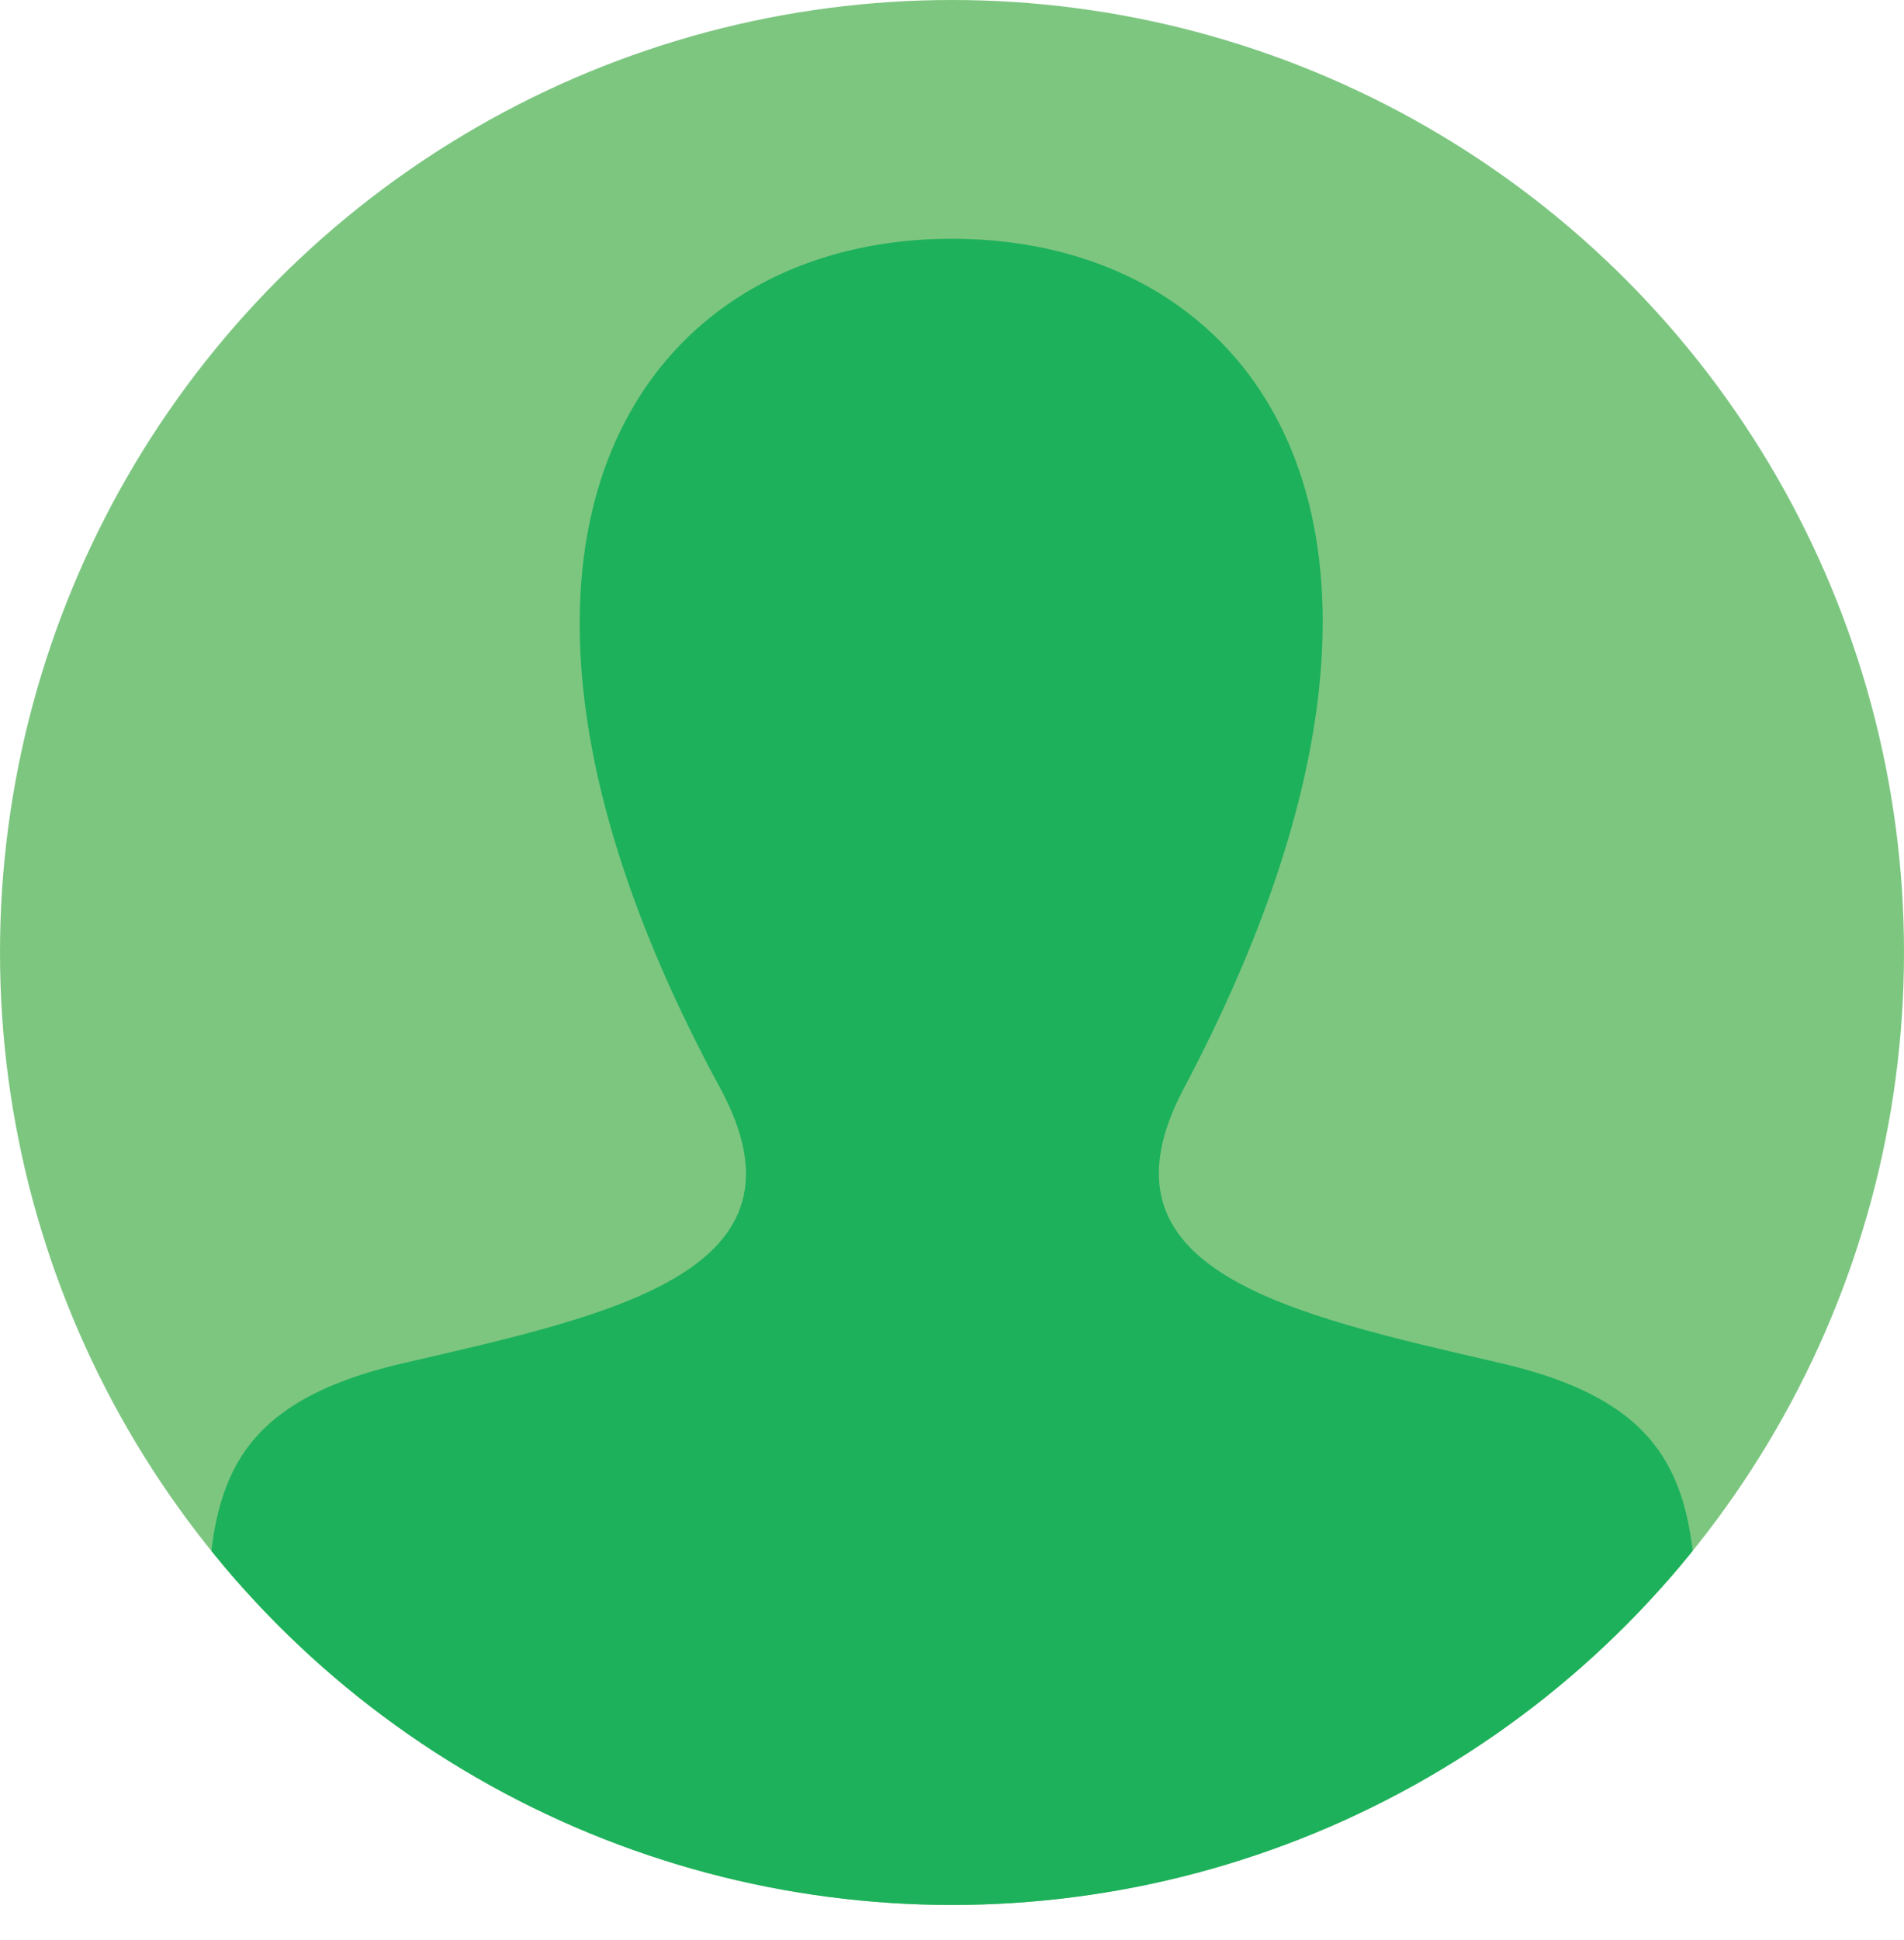
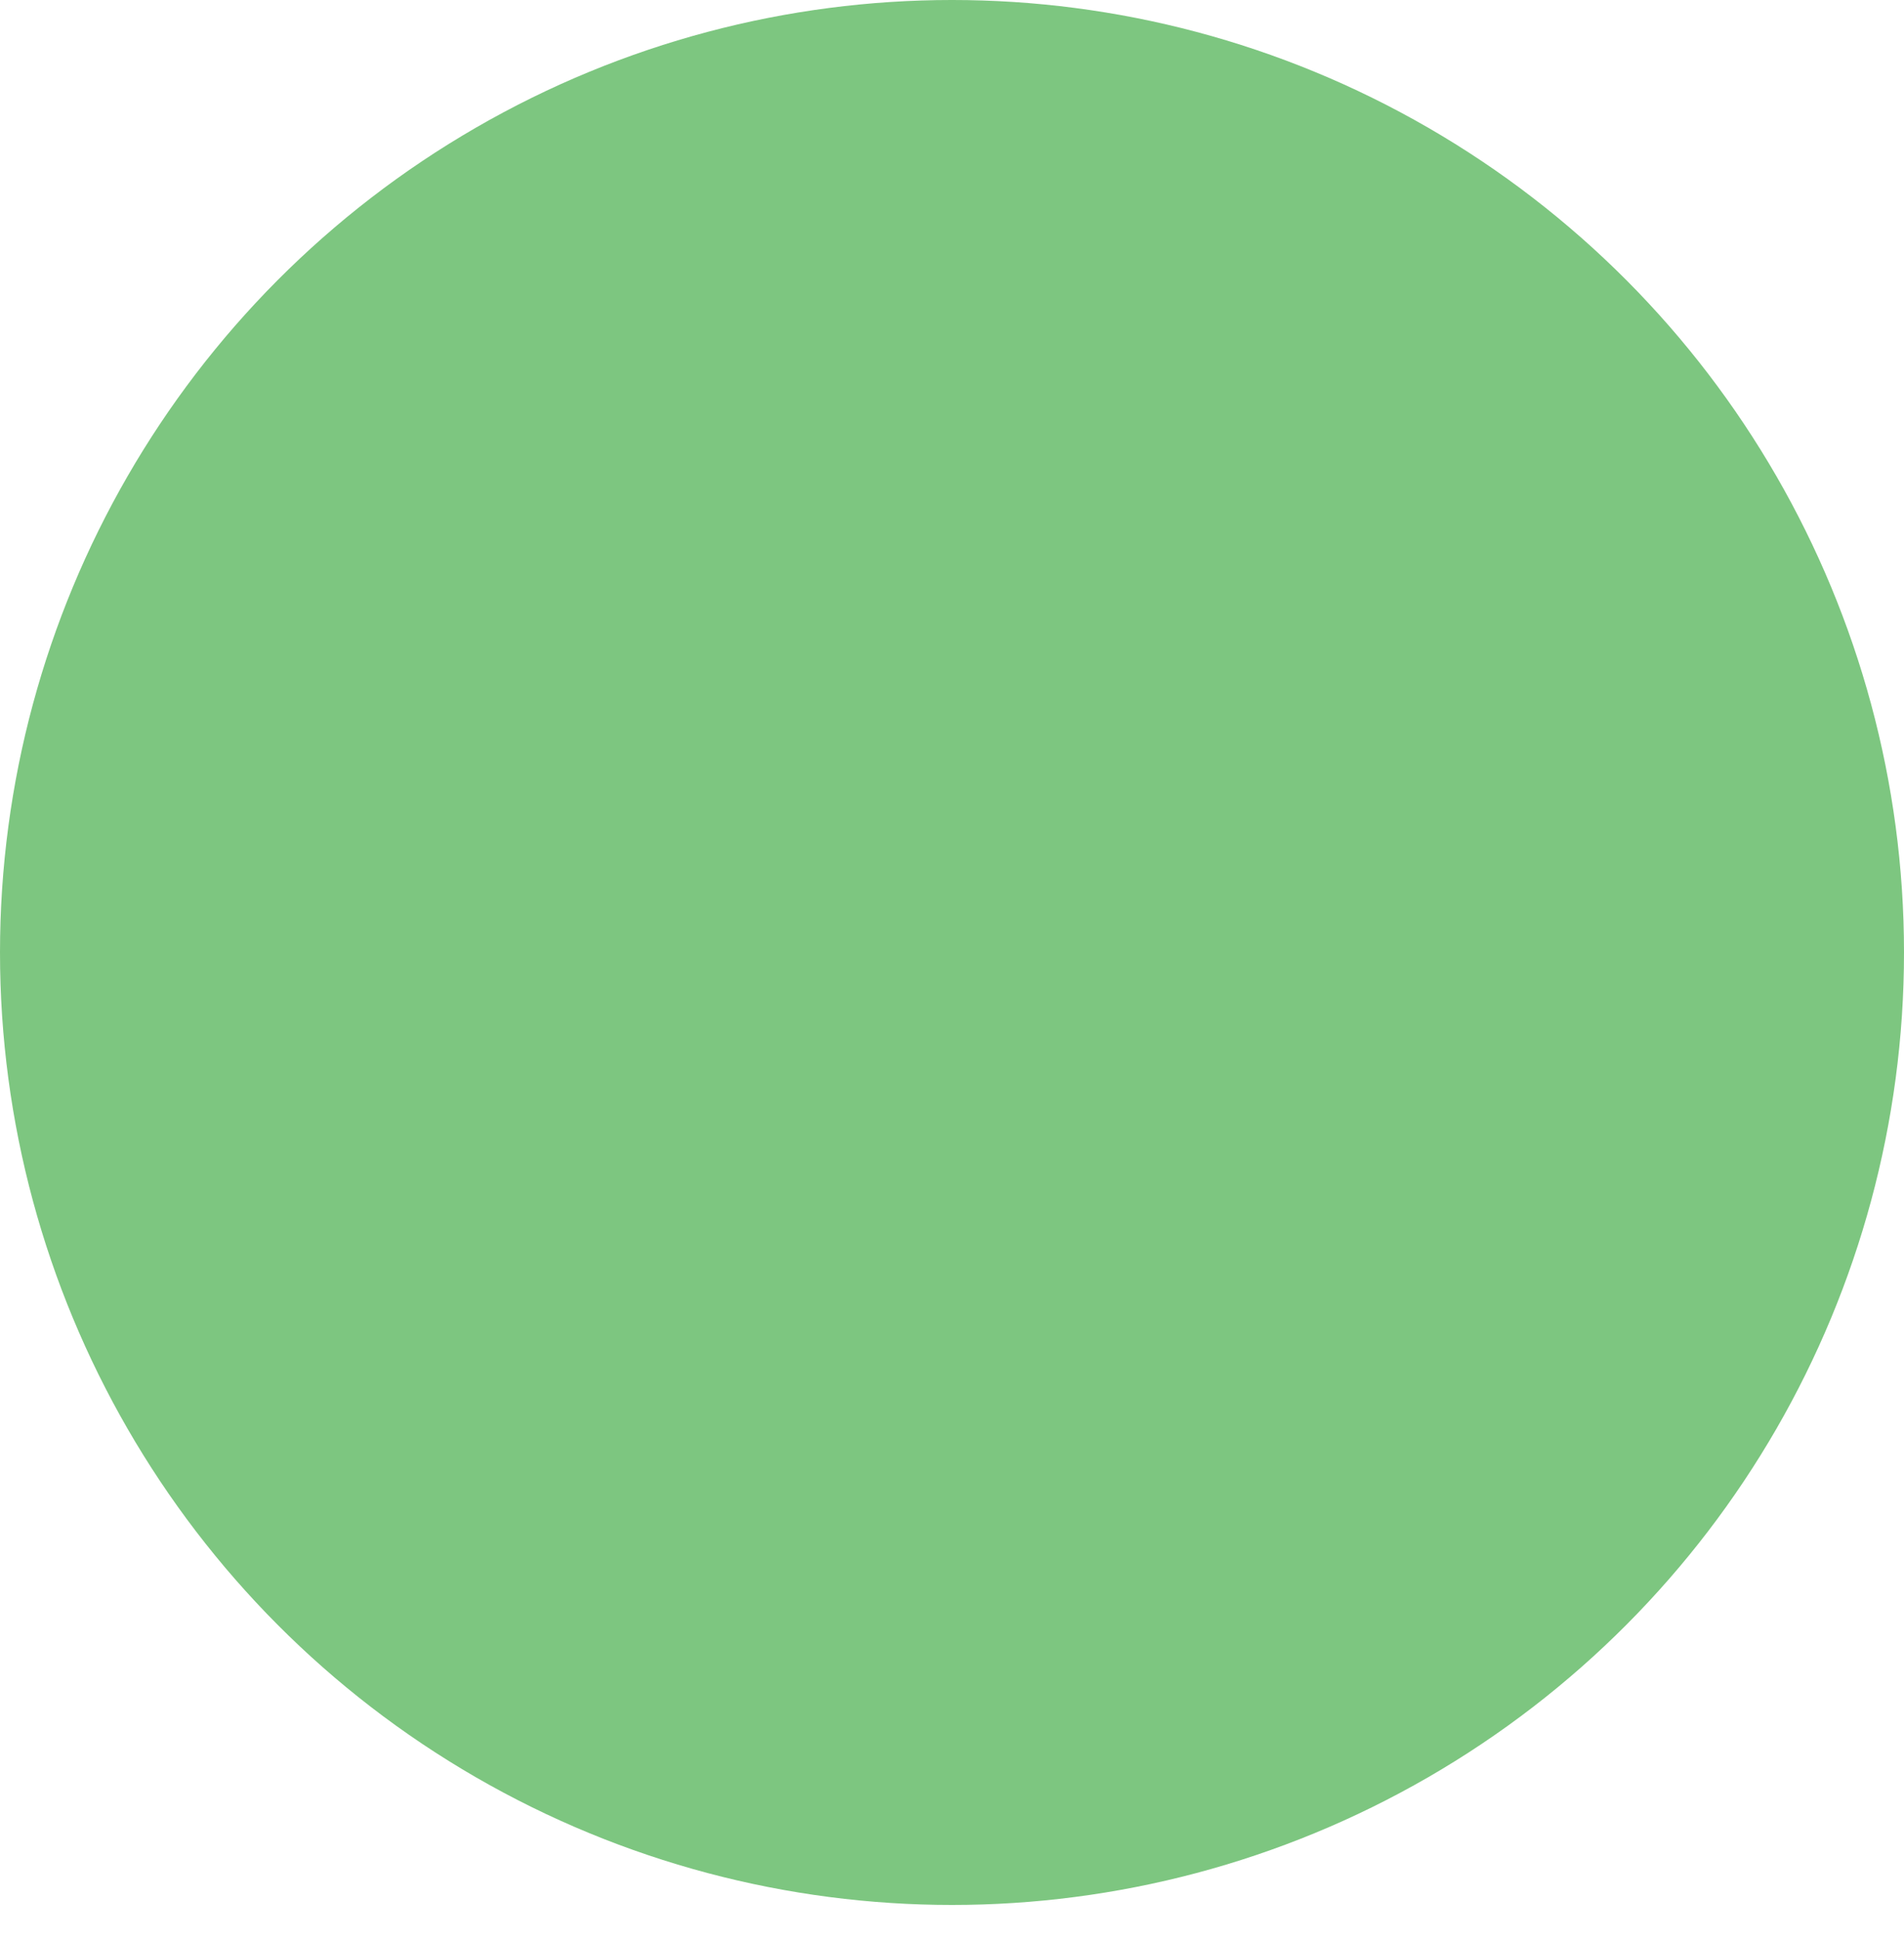
<svg xmlns="http://www.w3.org/2000/svg" width="60" height="61.099" viewBox="0 0 60 61.099">
  <defs>
    <style>.cls-1{fill:none;}.cls-2{fill:#7dc680;}.cls-3{clip-path:url(#clip-path);}.cls-4{fill:#1db15b;}</style>
    <clipPath id="clip-path">
-       <circle class="cls-1" cx="30" cy="30" r="30" />
-     </clipPath>
+       </clipPath>
  </defs>
  <title>user</title>
  <g id="Layer_2" data-name="Layer 2">
    <g id="_24_Grid_Col" data-name="24 Grid Col">
      <circle class="cls-2" cx="30" cy="30" r="30" />
      <g class="cls-3">
-         <path class="cls-4" d="M47.263,42.928c-6.729-1.554-12.992-2.915-9.959-8.645C46.539,16.846,39.752,7.52,30.002,7.52c-9.944,0-16.561,9.684-7.302,26.763,3.125,5.762-3.375,7.124-9.959,8.645-6.013,1.389-6.238,4.375-6.218,9.595L6.53,61.099H53.47l.008-8.515C53.501,47.324,53.298,44.323,47.263,42.928Z" />
+         <path class="cls-4" d="M47.263,42.928C46.539,16.846,39.752,7.52,30.002,7.52c-9.944,0-16.561,9.684-7.302,26.763,3.125,5.762-3.375,7.124-9.959,8.645-6.013,1.389-6.238,4.375-6.218,9.595L6.53,61.099H53.47l.008-8.515C53.501,47.324,53.298,44.323,47.263,42.928Z" />
      </g>
    </g>
  </g>
</svg>